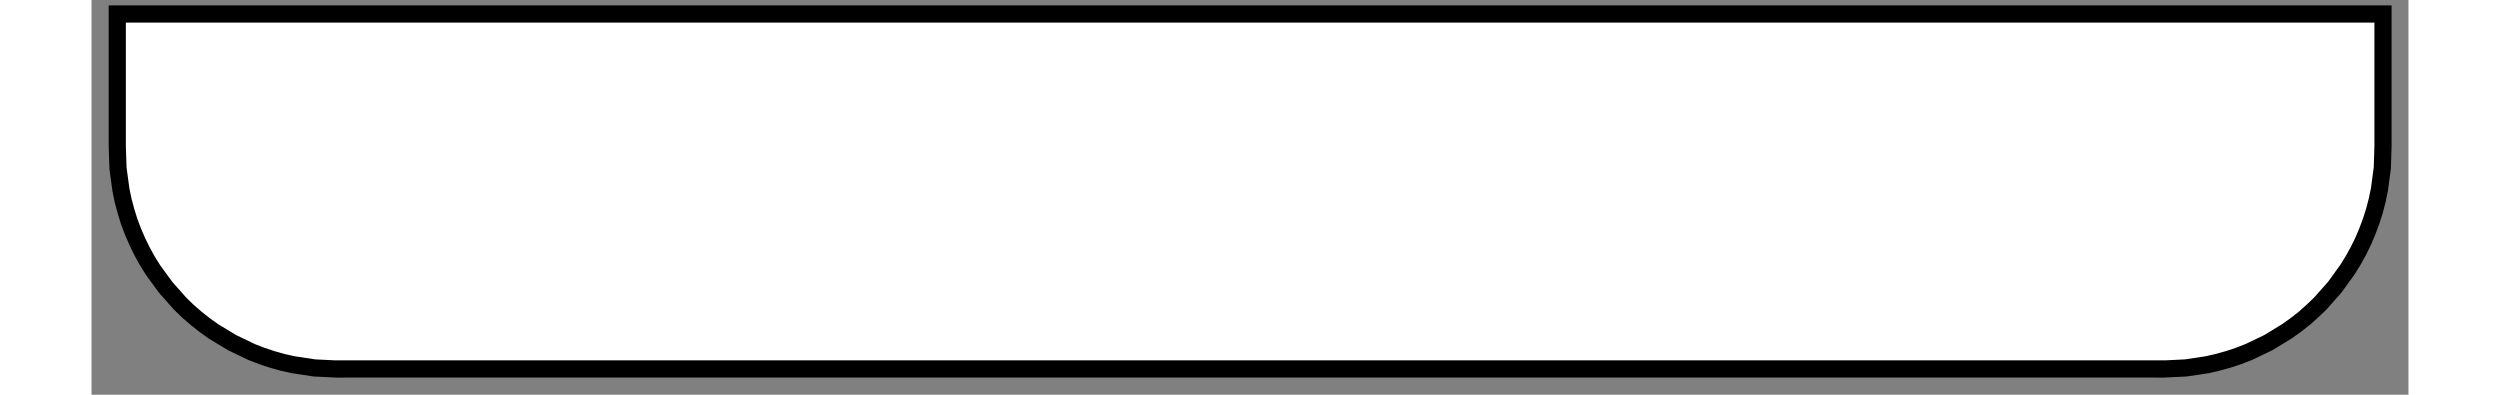
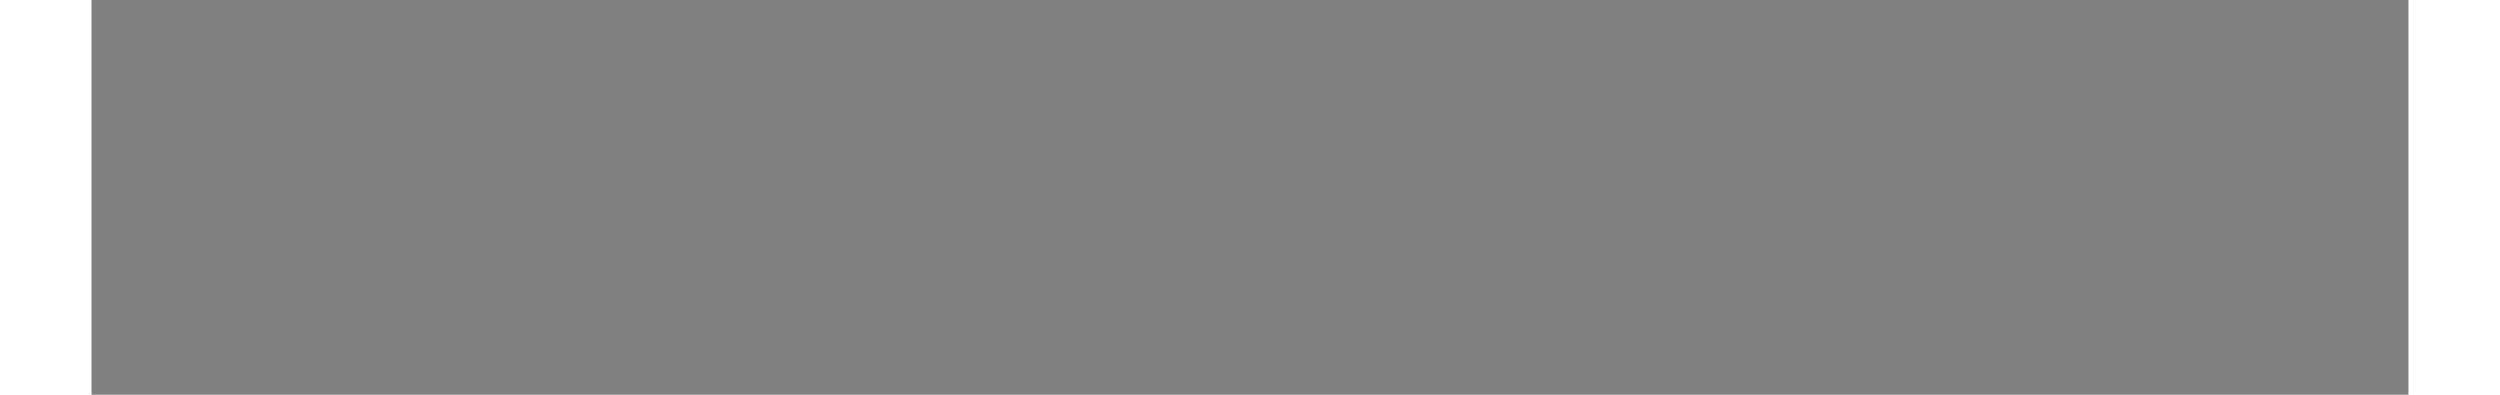
<svg xmlns="http://www.w3.org/2000/svg" width="199.5px" height="31.5px" viewBox="-1 -1 135 23">
  <rect x="-1" y="-1" width="135" height="23" fill="#808080" stroke="none" />
  <title>generated by pstoedit</title>
  <g xml:space="preserve">
    <clipPath id="clippath1">
-       <path d="M 0 -0.684 L 0 21 L 133.016 21 L 133.016 -0.684 Z" style="clip-rule:nonzero" />
-     </clipPath>
+       </clipPath>
    <g style="clip-path:url(#clippath1)">
      <g fill="#ffffff" fill-rule="nonzero" stroke-width="0" stroke-linejoin="miter" stroke-linecap="butt" stroke-miterlimit="10">
        <path d="M 132.516 -0.184 L 110.516 -0.184 L 88.512 -0.184 L 66.508 -0.184 L 44.504 -0.184 L 22.504 -0.184 L 0.5 -0.184 L 0.5 7.547 L 0.543 8.816 L 0.715 10.074 L 0.844 10.695 L 1.008 11.309 L 1.195 11.91 L 1.418 12.5 L 1.668 13.078 L 1.945 13.645 L 2.25 14.199 L 2.586 14.738 L 3.332 15.758 L 4.168 16.699 L 4.621 17.137 L 5.102 17.555 L 5.598 17.945 L 6.117 18.316 L 7.191 18.965 L 8.328 19.512 L 8.922 19.742 L 9.523 19.941 L 10.133 20.113 L 10.746 20.25 L 11.988 20.438 L 13.254 20.5 L 13.254 20.496 L 66.508 20.496 L 119.762 20.496 L 119.762 20.5 L 121.031 20.438 L 122.277 20.25 L 122.891 20.109 L 123.504 19.938 L 124.105 19.738 L 124.699 19.508 L 125.84 18.961 L 126.914 18.305 L 127.434 17.934 L 127.934 17.543 L 128.406 17.121 L 128.863 16.684 L 129.699 15.742 L 130.441 14.715 L 130.777 14.172 L 131.086 13.617 L 131.363 13.051 L 131.609 12.469 L 131.828 11.879 L 132.02 11.277 L 132.18 10.66 L 132.309 10.035 L 132.477 8.777 L 132.516 7.508 Z" />
      </g>
      <g stroke="#000000" fill="none" stroke-width="1" stroke-linejoin="miter" stroke-linecap="butt" stroke-miterlimit="10">
        <path d="M 132.516 -0.184 L 110.516 -0.184 L 88.512 -0.184 L 66.508 -0.184 L 44.504 -0.184 L 22.504 -0.184 L 0.5 -0.184 L 0.5 7.547 L 0.543 8.816 L 0.715 10.074 L 0.844 10.695 L 1.008 11.309 L 1.195 11.91 L 1.418 12.5 L 1.668 13.078 L 1.945 13.645 L 2.25 14.199 L 2.586 14.738 L 3.332 15.758 L 4.168 16.699 L 4.621 17.137 L 5.102 17.555 L 5.598 17.945 L 6.117 18.316 L 7.191 18.965 L 8.328 19.512 L 8.922 19.742 L 9.523 19.941 L 10.133 20.113 L 10.746 20.25 L 11.988 20.438 L 13.254 20.5 L 13.254 20.496 L 66.508 20.496 L 119.762 20.496 L 119.762 20.5 L 121.031 20.438 L 122.277 20.25 L 122.891 20.109 L 123.504 19.938 L 124.105 19.738 L 124.699 19.508 L 125.84 18.961 L 126.914 18.305 L 127.434 17.934 L 127.934 17.543 L 128.406 17.121 L 128.863 16.684 L 129.699 15.742 L 130.441 14.715 L 130.777 14.172 L 131.086 13.617 L 131.363 13.051 L 131.609 12.469 L 131.828 11.879 L 132.02 11.277 L 132.18 10.66 L 132.309 10.035 L 132.477 8.777 L 132.516 7.508 Z" />
      </g>
    </g>
  </g>
</svg>